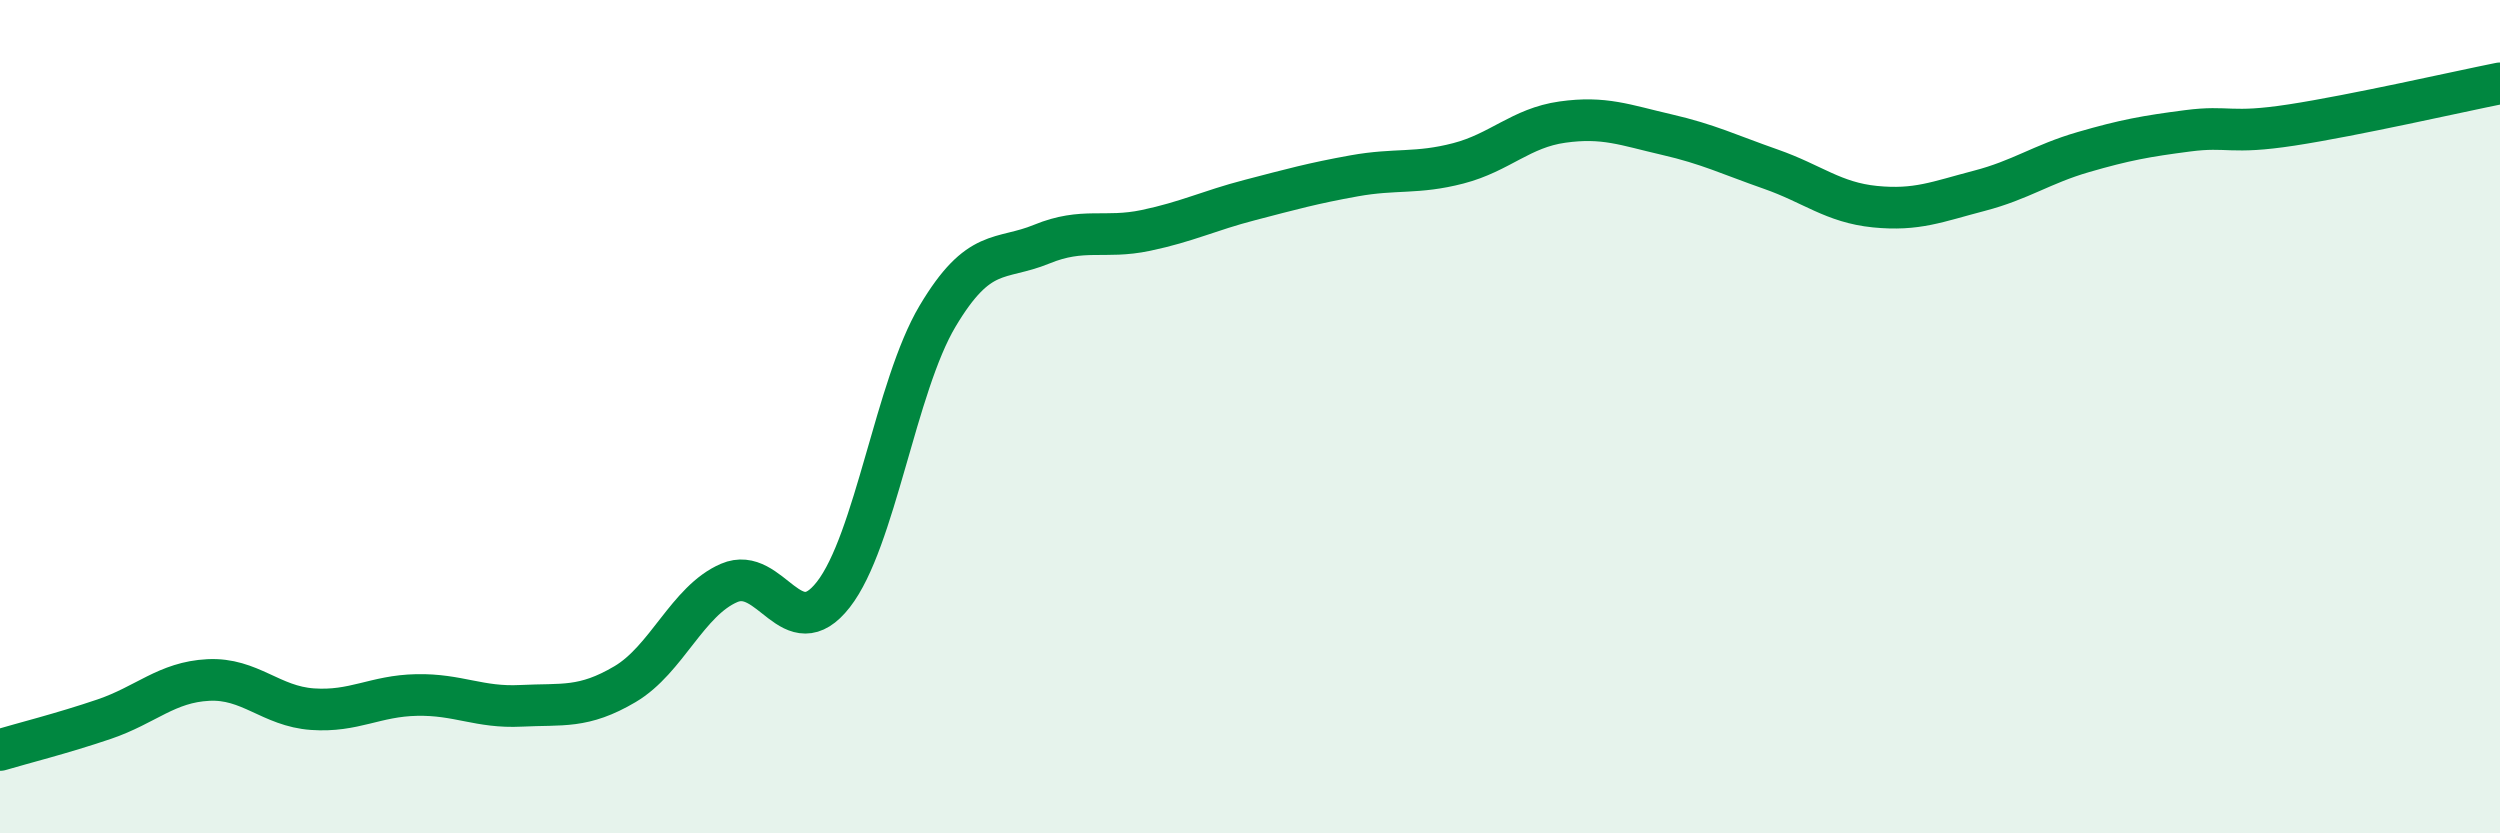
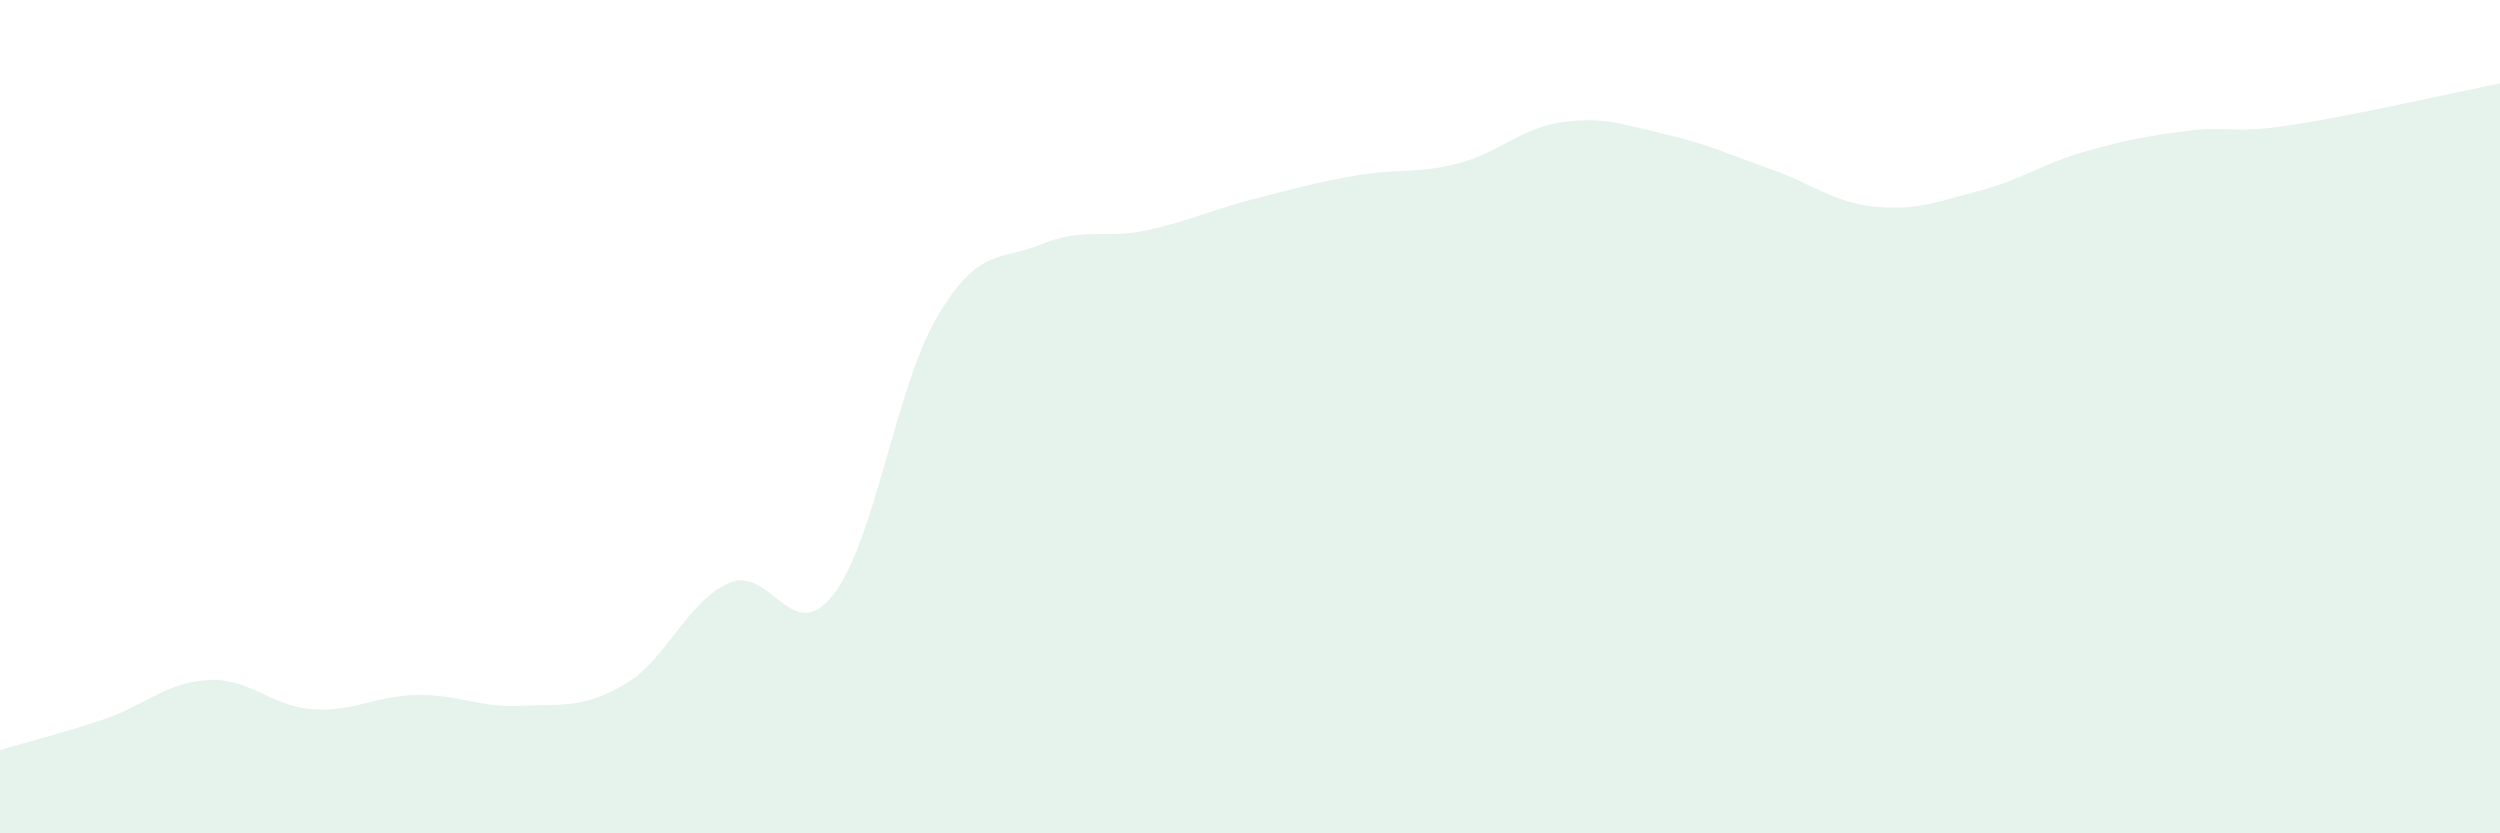
<svg xmlns="http://www.w3.org/2000/svg" width="60" height="20" viewBox="0 0 60 20">
  <path d="M 0,18 C 0.5,17.85 1.5,17.6 2.5,17.26 C 3.5,16.92 4,16.37 5,16.32 C 6,16.27 6.5,16.95 7.5,17.02 C 8.5,17.09 9,16.7 10,16.68 C 11,16.66 11.5,16.99 12.5,16.94 C 13.5,16.89 14,17.01 15,16.42 C 16,15.83 16.5,14.42 17.5,13.99 C 18.5,13.56 19,15.55 20,14.27 C 21,12.99 21.5,9.27 22.5,7.59 C 23.5,5.91 24,6.27 25,5.86 C 26,5.45 26.5,5.74 27.5,5.53 C 28.5,5.32 29,5.06 30,4.8 C 31,4.54 31.5,4.4 32.5,4.22 C 33.5,4.04 34,4.18 35,3.92 C 36,3.66 36.5,3.07 37.5,2.93 C 38.5,2.79 39,3 40,3.23 C 41,3.46 41.5,3.71 42.5,4.06 C 43.5,4.41 44,4.86 45,4.96 C 46,5.06 46.5,4.84 47.5,4.58 C 48.5,4.32 49,3.94 50,3.65 C 51,3.36 51.5,3.27 52.5,3.14 C 53.5,3.01 53.5,3.23 55,3 C 56.5,2.77 59,2.2 60,2L60 20L0 20Z" fill="#008740" opacity="0.1" stroke-linecap="round" stroke-linejoin="round" />
-   <path d="M 0,18 C 0.5,17.85 1.5,17.6 2.5,17.26 C 3.5,16.92 4,16.37 5,16.32 C 6,16.27 6.5,16.95 7.5,17.02 C 8.5,17.09 9,16.7 10,16.68 C 11,16.66 11.5,16.99 12.5,16.94 C 13.5,16.89 14,17.01 15,16.42 C 16,15.83 16.5,14.42 17.5,13.99 C 18.5,13.56 19,15.55 20,14.27 C 21,12.99 21.5,9.27 22.5,7.59 C 23.5,5.91 24,6.27 25,5.86 C 26,5.45 26.5,5.74 27.5,5.53 C 28.5,5.32 29,5.06 30,4.8 C 31,4.54 31.5,4.4 32.5,4.22 C 33.5,4.04 34,4.18 35,3.92 C 36,3.66 36.5,3.07 37.5,2.93 C 38.5,2.79 39,3 40,3.23 C 41,3.46 41.5,3.71 42.5,4.06 C 43.5,4.41 44,4.86 45,4.96 C 46,5.06 46.5,4.84 47.5,4.58 C 48.5,4.32 49,3.94 50,3.65 C 51,3.36 51.5,3.27 52.5,3.14 C 53.5,3.01 53.5,3.23 55,3 C 56.5,2.77 59,2.2 60,2" stroke="#008740" stroke-width="1" fill="none" stroke-linecap="round" stroke-linejoin="round" />
</svg>